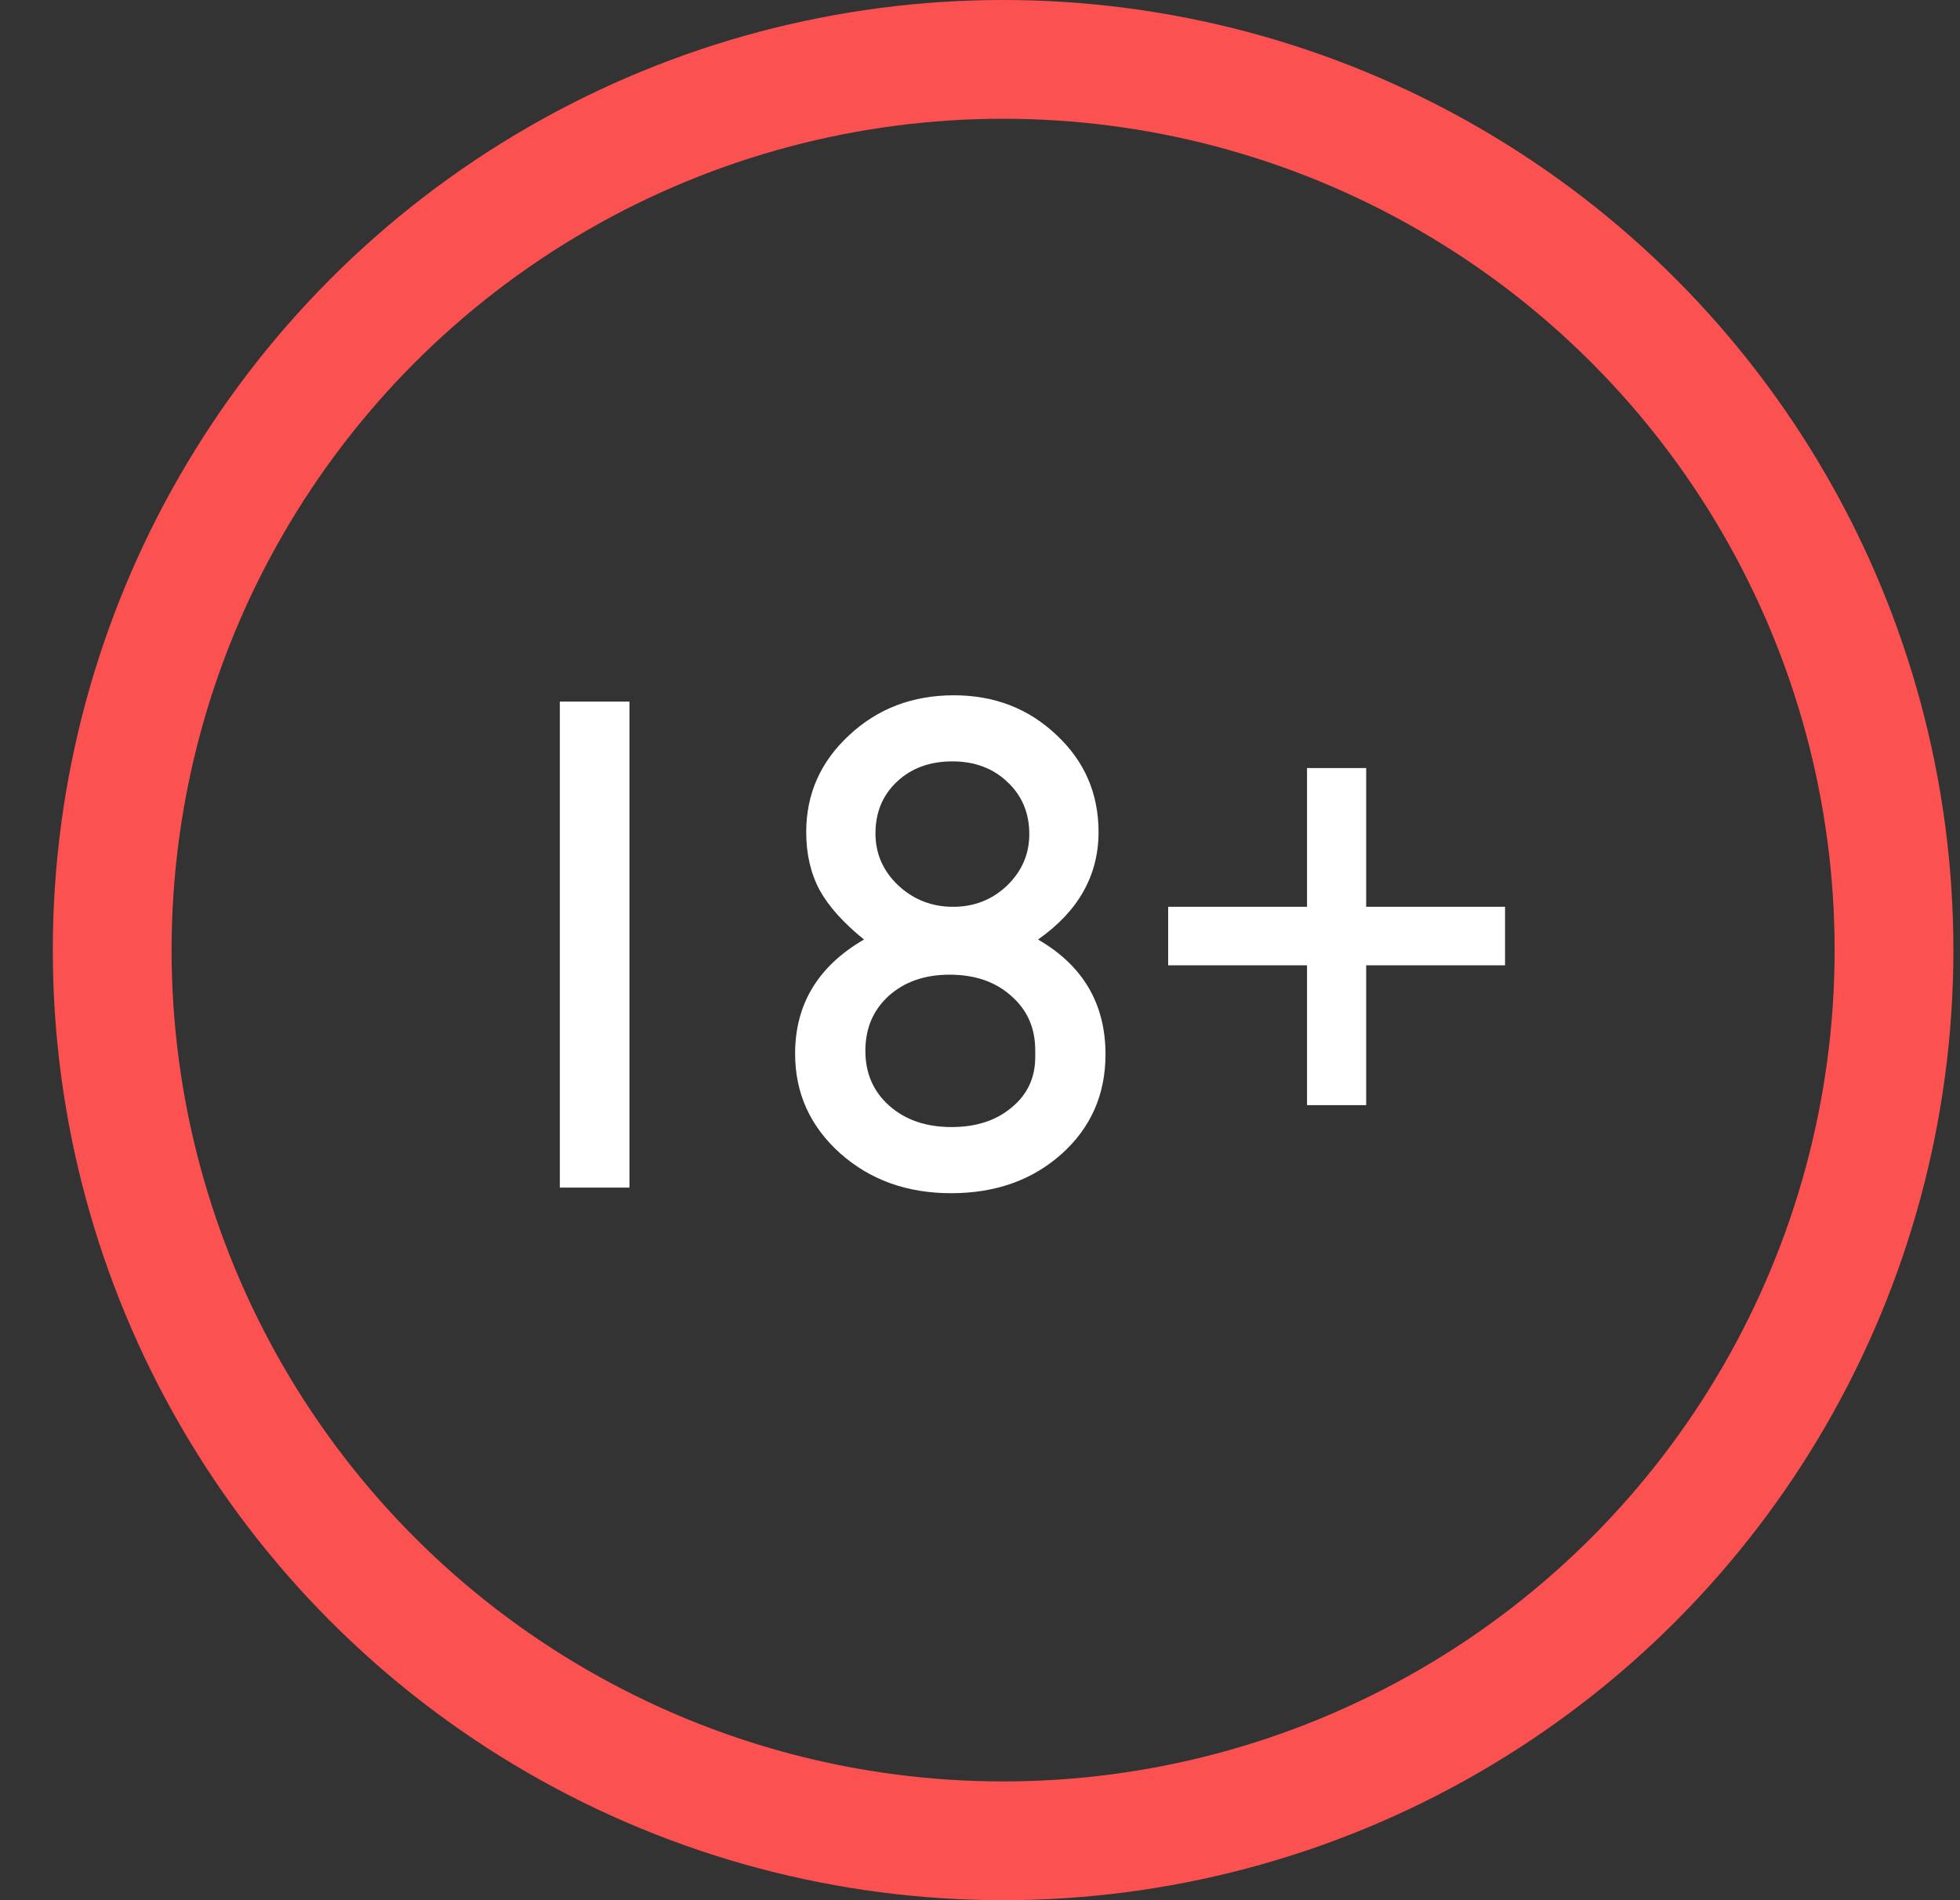
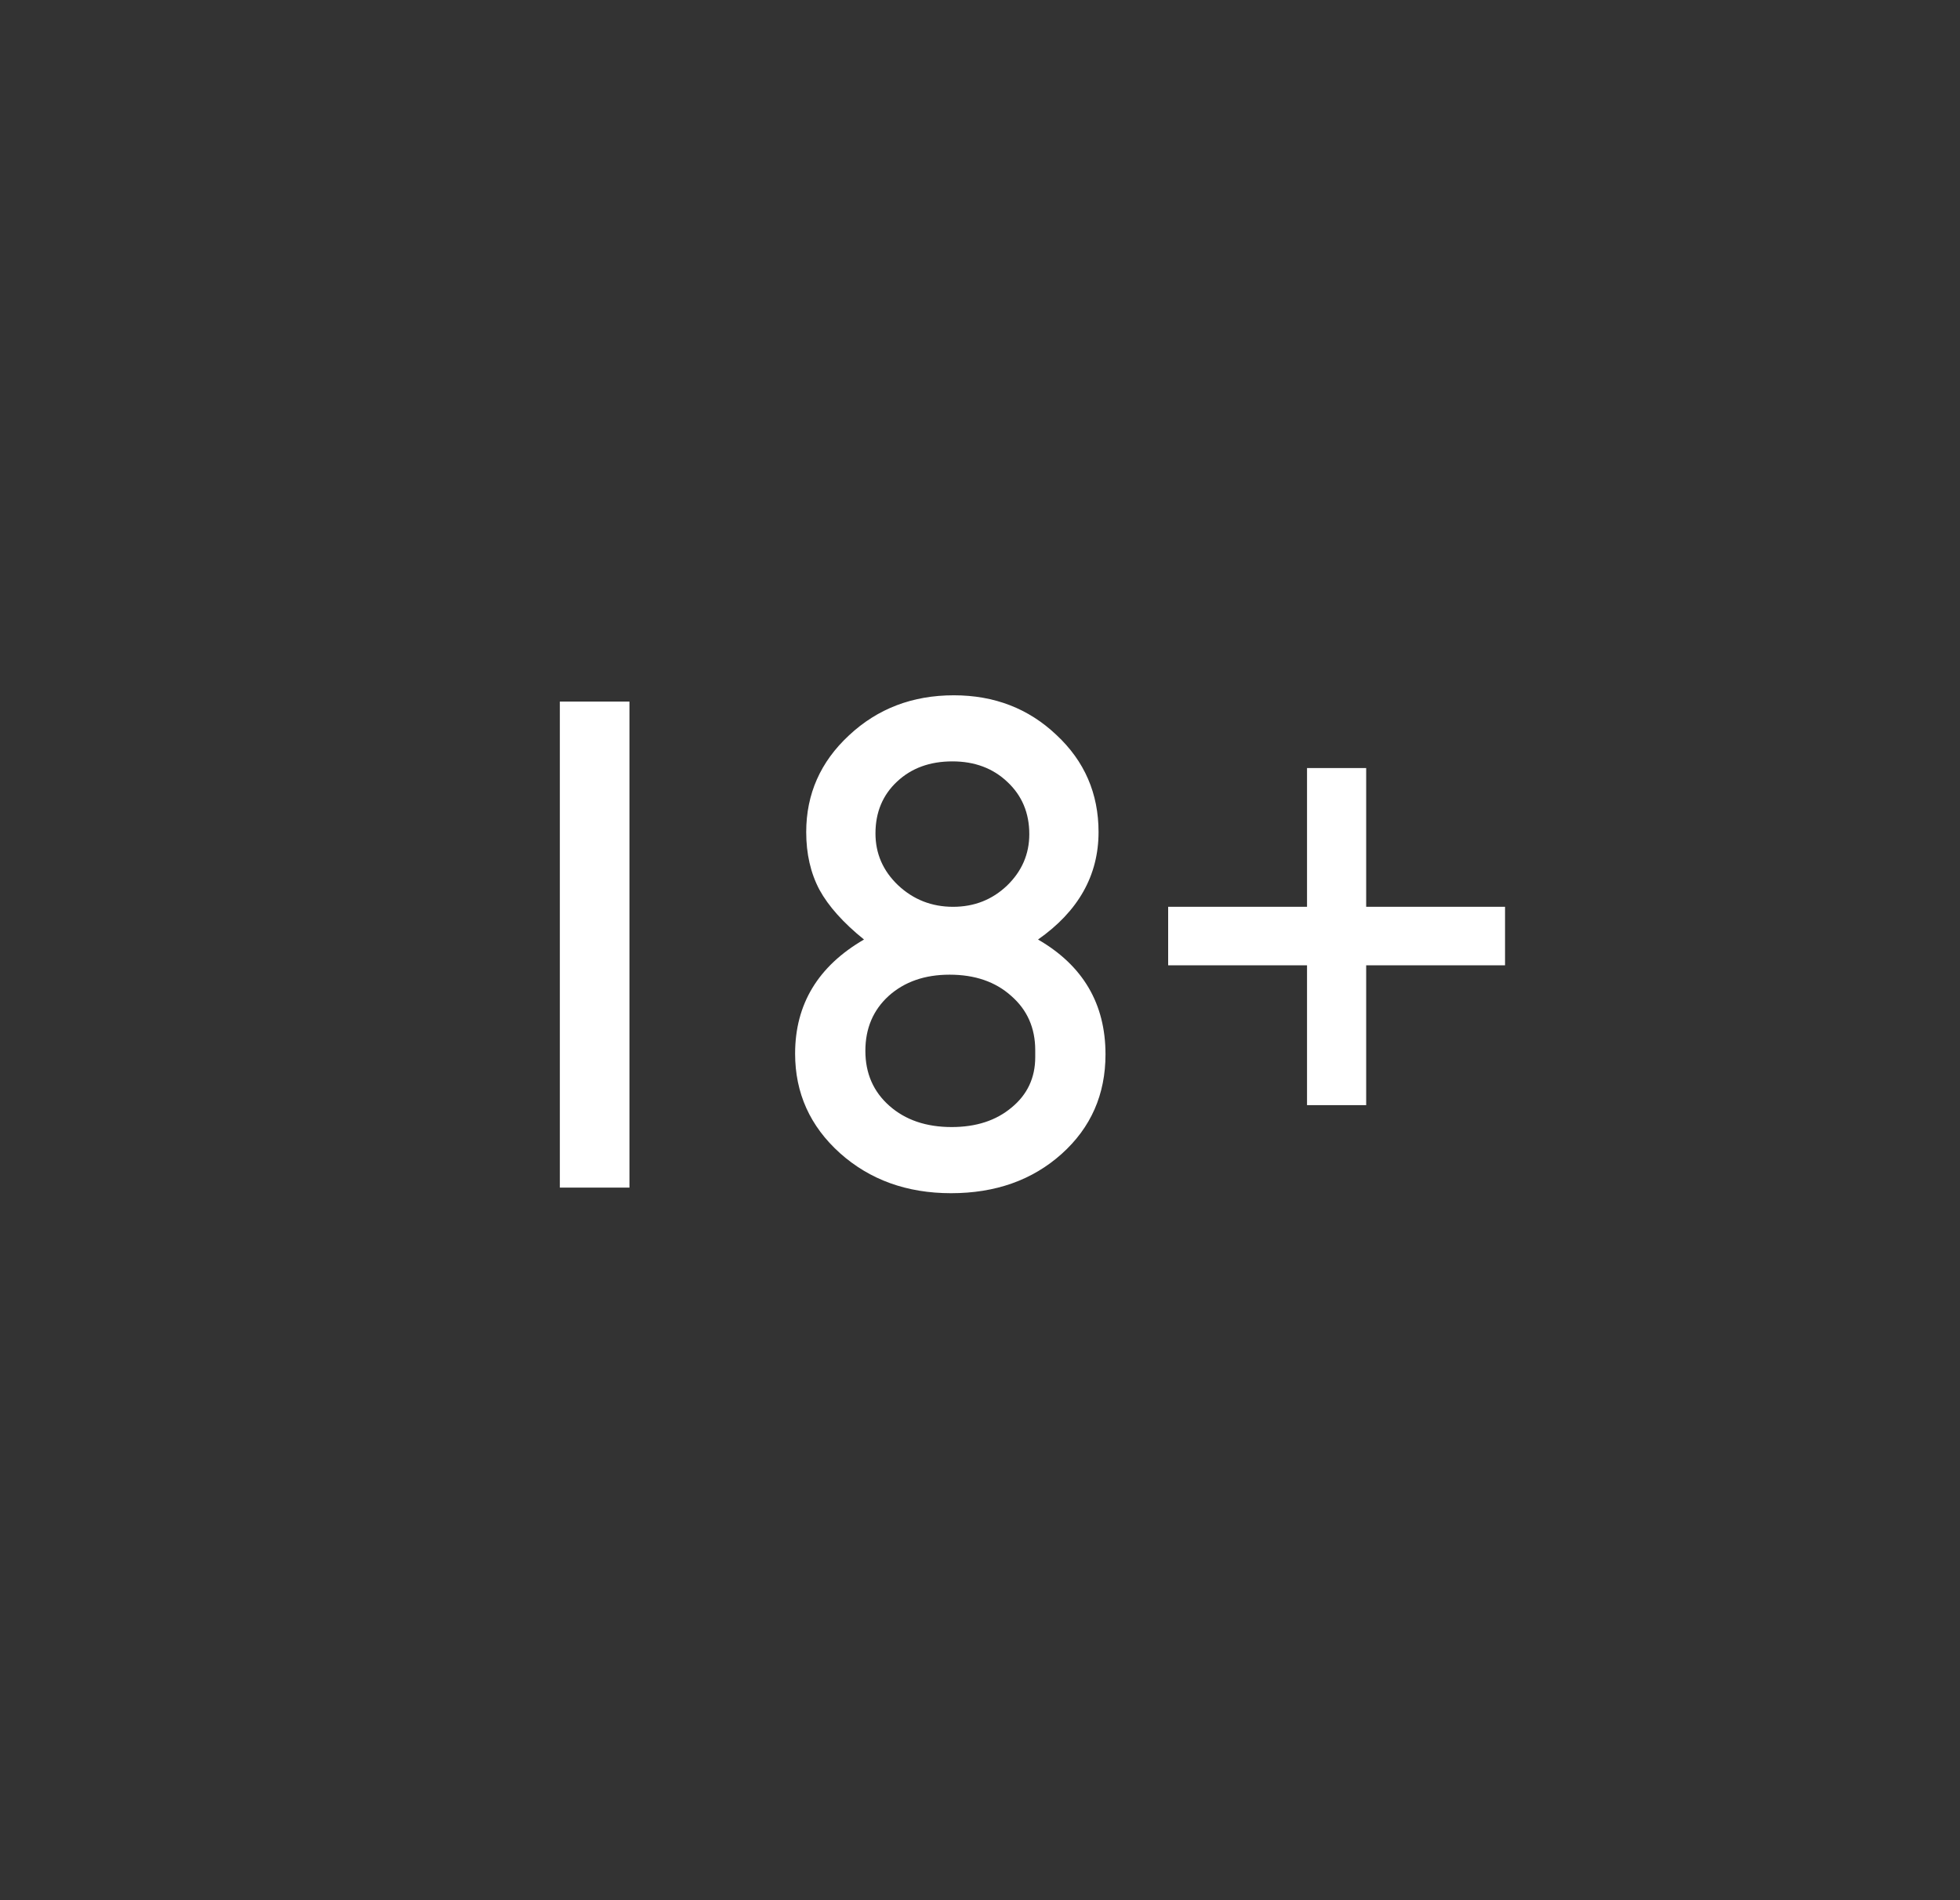
<svg xmlns="http://www.w3.org/2000/svg" width="33" height="32" viewBox="0 0 33 32" fill="none">
  <rect x="0" y="0" width="33" height="32" fill="#333333" stroke="none" />
-   <circle cx="16.889" cy="16" r="15" stroke="#FC5151" stroke-width="2" />
  <path d="M9.426 11.815H10.598V20H9.426V11.815ZM13.574 14.012C13.574 13.371 13.815 12.828 14.295 12.383C14.775 11.934 15.363 11.709 16.059 11.709C16.742 11.709 17.318 11.932 17.787 12.377C18.26 12.818 18.496 13.363 18.496 14.012C18.496 14.742 18.156 15.346 17.477 15.822C18.234 16.26 18.613 16.904 18.613 17.756C18.613 18.432 18.367 18.99 17.875 19.432C17.383 19.873 16.762 20.094 16.012 20.094C15.27 20.094 14.646 19.869 14.143 19.42C13.639 18.967 13.387 18.408 13.387 17.744C13.387 16.912 13.773 16.271 14.547 15.822C14.199 15.541 13.949 15.262 13.797 14.984C13.648 14.703 13.574 14.379 13.574 14.012ZM17.33 14.047C17.33 13.691 17.207 13.398 16.961 13.168C16.719 12.938 16.41 12.822 16.035 12.822C15.656 12.822 15.346 12.935 15.104 13.162C14.861 13.389 14.74 13.68 14.74 14.035C14.74 14.375 14.867 14.666 15.121 14.908C15.379 15.15 15.688 15.271 16.047 15.271C16.402 15.271 16.705 15.152 16.955 14.914C17.205 14.672 17.33 14.383 17.33 14.047ZM17.43 17.803V17.686C17.43 17.311 17.295 17.006 17.025 16.771C16.76 16.533 16.414 16.414 15.988 16.414C15.57 16.414 15.229 16.533 14.963 16.771C14.701 17.01 14.57 17.318 14.57 17.697C14.57 18.076 14.705 18.385 14.975 18.623C15.244 18.861 15.594 18.98 16.023 18.98C16.434 18.98 16.77 18.871 17.031 18.652C17.297 18.434 17.43 18.15 17.43 17.803ZM22.006 18.611V16.256H19.668V15.271H22.006V12.934H23.002V15.271H25.34V16.256H23.002V18.611H22.006Z" fill="white" />
</svg>